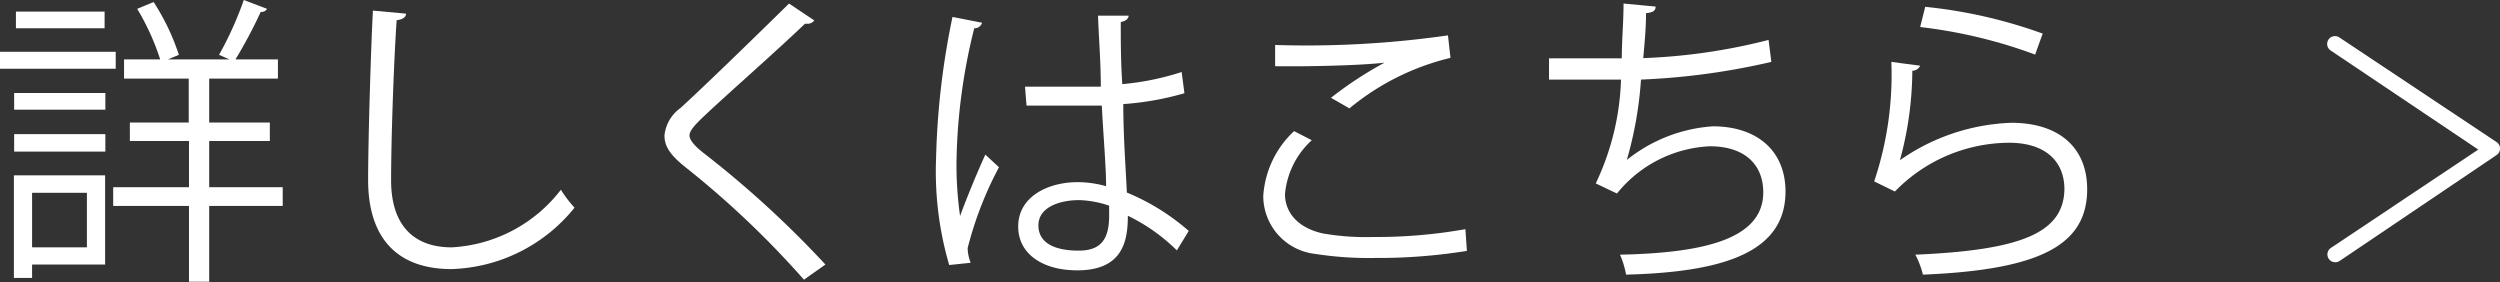
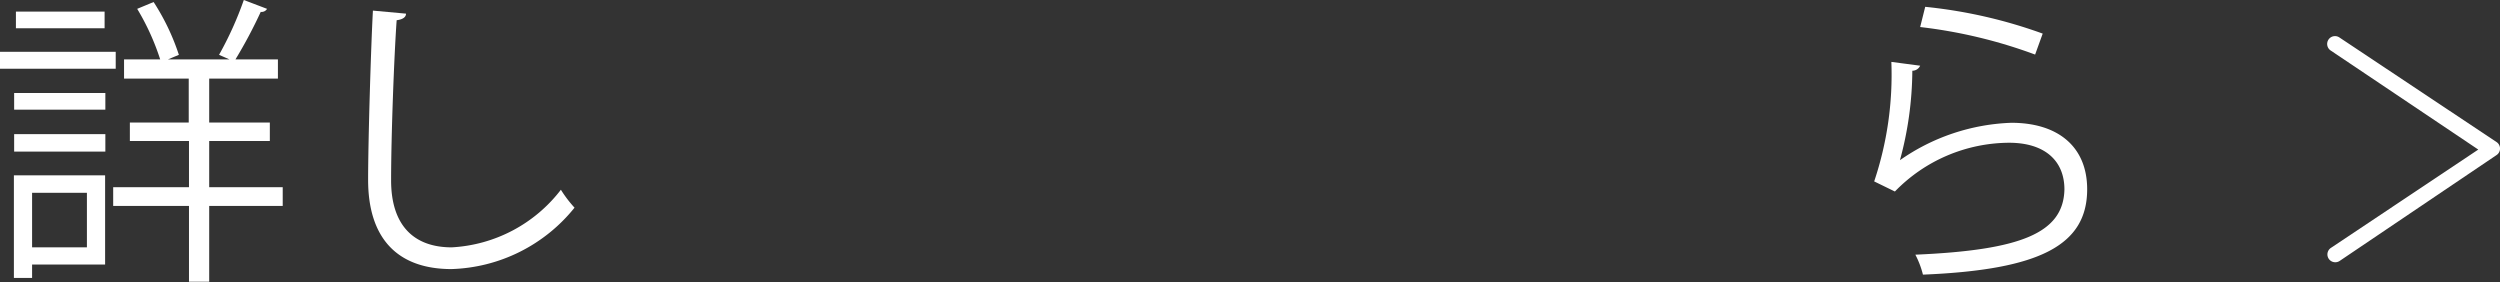
<svg xmlns="http://www.w3.org/2000/svg" viewBox="0 0 98.95 11.17">
  <rect x="0" y="0" width="98.95" height="11.17" fill="#333333" stroke="none" />
  <defs>
    <style>.cls-1{fill:#fff;}</style>
  </defs>
  <title>link_more</title>
  <g id="レイヤー_2" data-name="レイヤー 2">
    <g id="contents">
      <path class="cls-1" d="M4.58,2.05v.67H0V2.05ZM4.16,6.94v3.53H1.27V11H.55V6.94ZM.56,4.34V3.68H4.17v.66ZM.56,6V5.31H4.17V6ZM4.14.46v.66H.63V.46Zm-.7,7.17H1.27V9.79H3.44Zm7.75-.22v.74H8.28v3h-.8v-3h-3V7.41h3V5.58H5.14V4.85H7.47V3.11H4.91V2.35H6.34a9.54,9.54,0,0,0-.91-2L6.08.08a8.94,8.94,0,0,1,1,2.09l-.43.18H9.08l-.41-.18A13.64,13.64,0,0,0,9.65,0l.92.35a.25.25,0,0,1-.25.12,18.84,18.84,0,0,1-1,1.88H11v.76H8.28V4.85h2.4v.73H8.28V7.41Z" />
      <path class="cls-1" d="M16.07.54c0,.14-.13.23-.37.26-.1,1.39-.22,4.57-.22,6.34s.89,2.65,2.4,2.65a5.84,5.84,0,0,0,4.32-2.28,4.8,4.8,0,0,0,.54.71,6.5,6.5,0,0,1-4.87,2.43c-2.18,0-3.3-1.26-3.3-3.53,0-1.51.11-5.23.19-6.7Z" />
-       <path class="cls-1" d="M31.82,11.07a36.41,36.41,0,0,0-4.7-4.46c-.6-.48-.82-.82-.82-1.25a1.53,1.53,0,0,1,.64-1.09c1.09-1,3.14-3,4.29-4.13l1,.67A.35.35,0,0,1,32,.94l-.14,0c-1.2,1.15-3.07,2.78-4.05,3.71-.29.28-.52.52-.52.71s.22.44.64.76a40,40,0,0,1,4.74,4.35Z" />
-       <path class="cls-1" d="M37.57,10.49a13.16,13.16,0,0,1-.52-4.22A30.58,30.58,0,0,1,37.7.67L38.87.9a.31.31,0,0,1-.31.22,23,23,0,0,0-.7,5.17A14.26,14.26,0,0,0,38,8.55c.26-.72.74-1.87,1-2.43l.54.5a14.06,14.06,0,0,0-1.24,3.2,1.65,1.65,0,0,0,.12.58Zm3-7.06c1,0,2,0,3,0,0-1-.08-1.92-.11-2.81l1.21,0c0,.12-.12.22-.31.25,0,.77,0,1.55.06,2.46a10.61,10.61,0,0,0,2.35-.48l.11.84a11.58,11.58,0,0,1-2.42.43c0,1.33.11,2.73.14,3.5a8.84,8.84,0,0,1,2.45,1.52l-.47.77a7.2,7.2,0,0,0-1.94-1.37c0,1-.2,2.16-2,2.16-1.4,0-2.34-.67-2.34-1.73,0-1.22,1.23-1.76,2.34-1.76a4.13,4.13,0,0,1,1.14.16c0-.76-.11-2-.17-3.19-.37,0-.87,0-1.22,0H40.63ZM43.9,8.14a4.05,4.05,0,0,0-1.19-.22c-.73,0-1.61.26-1.61,1s.72,1,1.59,1,1.21-.43,1.21-1.39Z" />
-       <path class="cls-1" d="M58.06,9.93a22.05,22.05,0,0,1-3.65.28,13.72,13.72,0,0,1-2.35-.16A2.31,2.31,0,0,1,50,7.76a3.84,3.84,0,0,1,1.22-2.57l.7.36a3.28,3.28,0,0,0-1.06,2.13c0,.7.47,1.33,1.5,1.56a10,10,0,0,0,2,.14A20,20,0,0,0,58,9.07ZM52.68,3.87A15,15,0,0,1,54.8,2.48h0c-.91.11-3,.16-4.33.14,0-.23,0-.62,0-.84a39.34,39.34,0,0,0,6.84-.38l.1.89a9.88,9.88,0,0,0-4,2Z" />
-       <path class="cls-1" d="M70.11,2.45a27.71,27.71,0,0,1-5.16.7,14.92,14.92,0,0,1-.56,3.18A6.1,6.1,0,0,1,67.79,5c1.79,0,2.88,1,2.88,2.58,0,2.39-2.41,3.19-6.31,3.29a3.52,3.52,0,0,0-.24-.79c3.44-.07,5.67-.66,5.67-2.47,0-1.08-.72-1.82-2.11-1.82A5,5,0,0,0,64,7.66l-.84-.4a10.26,10.26,0,0,0,1-4.11H61.31V2.31h2.88c0-.68.07-1.45.07-2.17l1.27.12c0,.2-.17.24-.38.26,0,.6-.06,1.21-.11,1.78A23.26,23.26,0,0,0,70,1.58Z" />
      <path class="cls-1" d="M76,2.6a.34.34,0,0,1-.31.2,13.7,13.7,0,0,1-.49,3.54h0a8.17,8.17,0,0,1,4.41-1.48c1.85,0,3,.95,3,2.63,0,2.21-1.86,3.19-6.5,3.38a3.6,3.6,0,0,0-.3-.79c4.19-.18,5.86-.86,5.9-2.58,0-1.15-.79-1.85-2.19-1.85A6.34,6.34,0,0,0,75,7.58l-.82-.4a13.27,13.27,0,0,0,.68-4.73Zm.2-2.33a19.31,19.31,0,0,1,4.65,1.06l-.3.83A19.52,19.52,0,0,0,76,1.07Z" />
      <path class="cls-1" d="M92.43,10.38a.31.31,0,0,1-.17-.57l5.83-3.89L92.25,2a.31.31,0,0,1,.34-.52l6.22,4.14a.31.31,0,0,1,0,.52L92.6,10.33A.31.31,0,0,1,92.43,10.38Z" />
    </g>
  </g>
</svg>